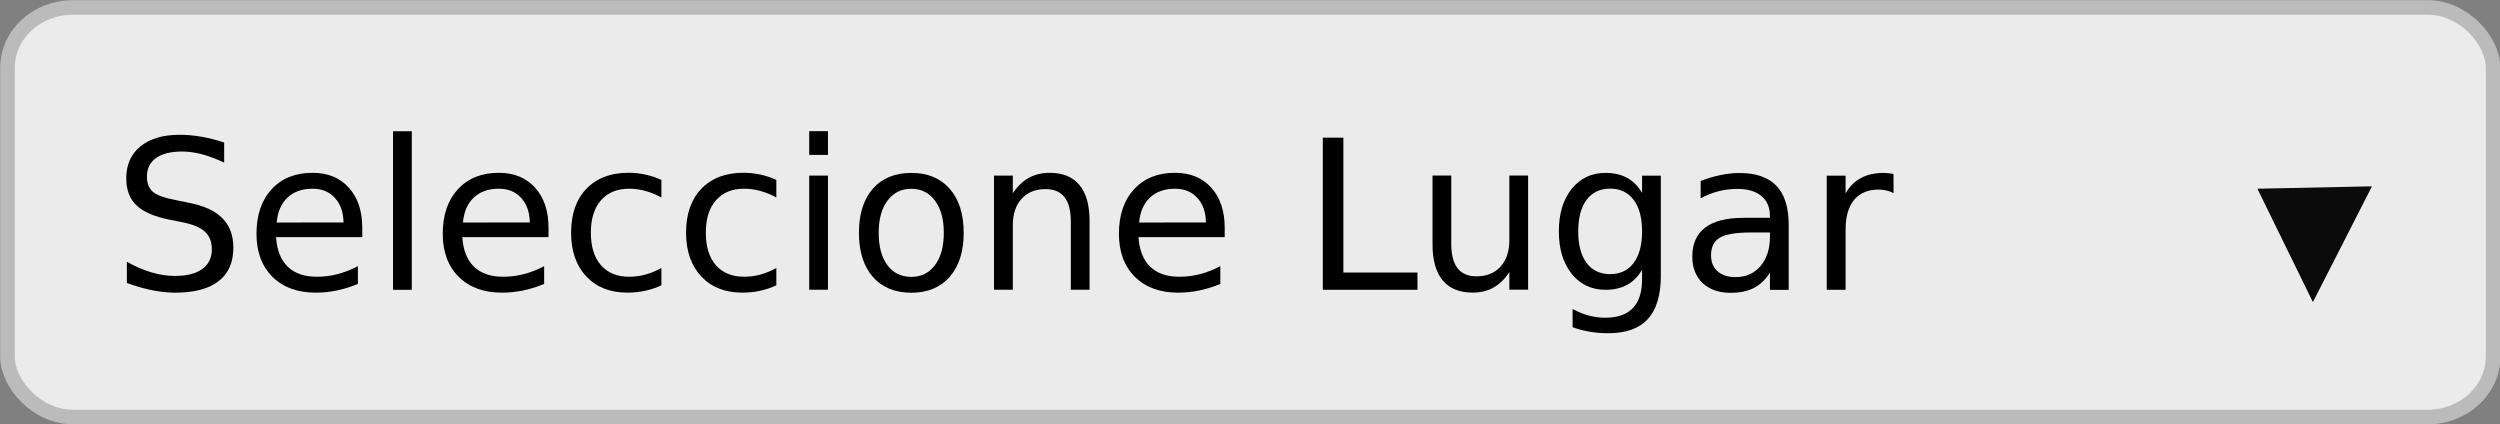
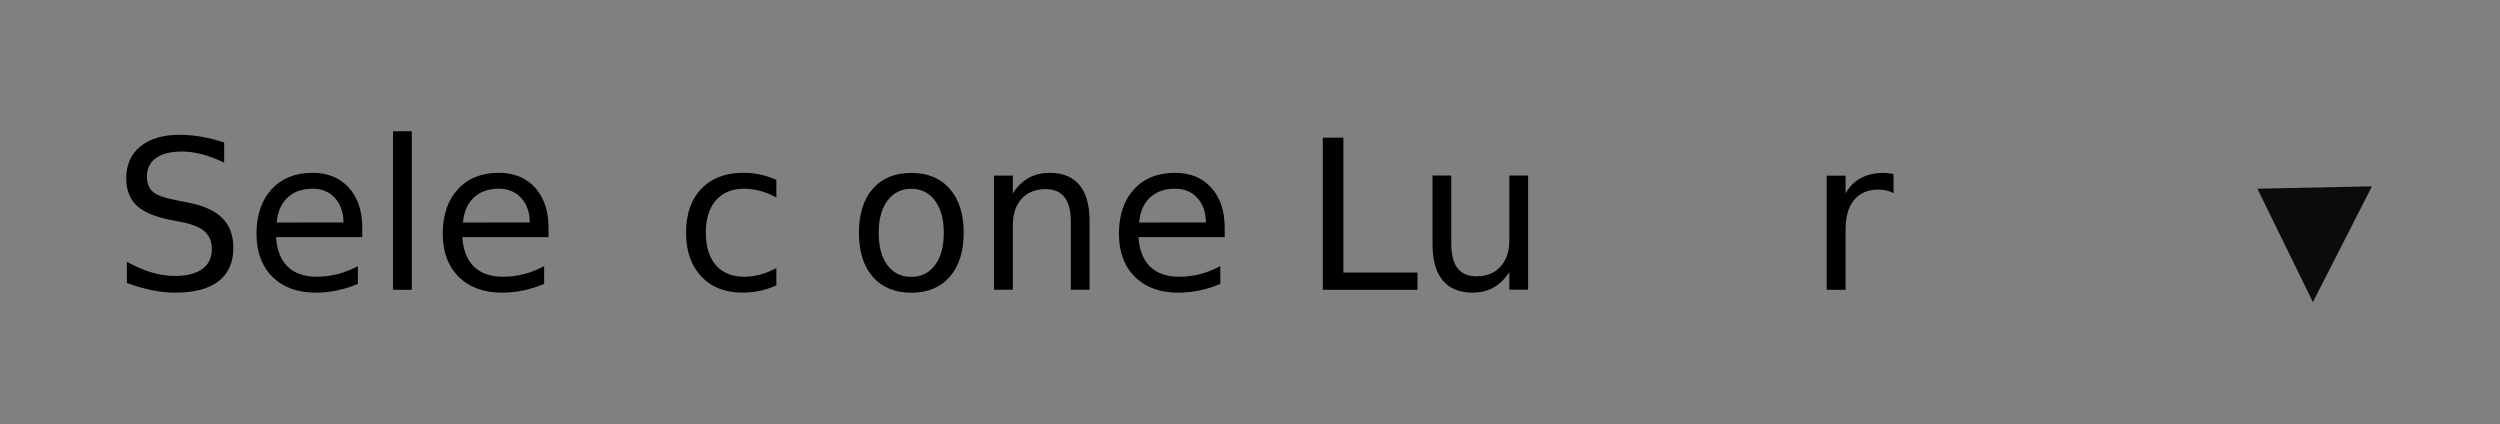
<svg xmlns="http://www.w3.org/2000/svg" version="1.1" viewBox="0 0 143.75 24.406">
  <rect x="0" y="0" width="143.75" height="24.406" fill="#808080" stroke="none" />
  <g transform="translate(-151.62 -178.31)">
-     <rect x="152.05" y="178.74" width="142.92" height="23.547" rx="3.752" ry="3.465" fill="#ebebeb" stroke="#bbb" stroke-width=".838" />
    <path d="m281.42 189.16 3.192 6.52 3.396-6.656z" fill="#0b0b0b" />
    <g>
      <g transform="translate(-11.77 -93.253)">
        <path d="m176.28 279.76v1.154c-0.449-0.215-0.873-0.375-1.272-0.48-0.398-0.105-0.783-0.158-1.154-0.158-0.645 1e-5 -1.143 0.125-1.494 0.375-0.348 0.25-0.521 0.605-0.521 1.066 0 0.387 0.115 0.68 0.346 0.879 0.234 0.195 0.676 0.354 1.324 0.475l0.715 0.146c0.883 0.168 1.533 0.465 1.951 0.891 0.422 0.422 0.633 0.988 0.633 1.699-1e-5 0.848-0.285 1.49-0.855 1.928-0.566 0.438-1.398 0.656-2.496 0.656-0.414 0-0.855-0.047-1.324-0.141-0.465-0.094-0.947-0.232-1.447-0.416v-1.219c0.48 0.27 0.951 0.473 1.412 0.609 0.461 0.137 0.914 0.205 1.359 0.205 0.676 1e-5 1.197-0.133 1.564-0.398 0.367-0.266 0.551-0.645 0.551-1.137 0-0.43-0.133-0.766-0.398-1.008-0.262-0.242-0.693-0.424-1.295-0.545l-0.721-0.141c-0.883-0.176-1.522-0.451-1.916-0.826-0.395-0.375-0.592-0.896-0.592-1.565 0-0.773 0.271-1.383 0.814-1.828 0.547-0.445 1.299-0.668 2.256-0.668 0.41 1e-5 0.828 0.037 1.254 0.111 0.426 0.074 0.861 0.186 1.307 0.334" />
        <path d="m184.22 284.67v0.527h-4.957c0.047 0.742 0.27 1.309 0.668 1.699 0.402 0.387 0.961 0.58 1.676 0.58 0.414 0 0.814-0.051 1.201-0.152 0.391-0.102 0.777-0.254 1.16-0.457v1.02c-0.387 0.164-0.783 0.289-1.19 0.375-0.406 0.086-0.818 0.129-1.236 0.129-1.047 0-1.877-0.305-2.49-0.914-0.609-0.609-0.914-1.434-0.914-2.473 0-1.074 0.289-1.926 0.867-2.555 0.582-0.633 1.365-0.949 2.35-0.949 0.883 0 1.58 0.285 2.092 0.855 0.516 0.566 0.773 1.338 0.773 2.314m-1.078-0.316c-8e-3 -0.59-0.174-1.06-0.498-1.412-0.32-0.352-0.746-0.527-1.277-0.527-0.602 1e-5 -1.084 0.17-1.447 0.51-0.359 0.34-0.566 0.818-0.621 1.435l3.844-6e-3" />
        <path d="m185.99 279.11h1.078v9.117h-1.078v-9.117" />
        <path d="m194.93 284.67v0.527h-4.957c0.047 0.742 0.27 1.309 0.668 1.699 0.402 0.387 0.961 0.58 1.676 0.58 0.414 0 0.814-0.051 1.201-0.152 0.391-0.102 0.777-0.254 1.16-0.457v1.02c-0.387 0.164-0.783 0.289-1.19 0.375-0.406 0.086-0.818 0.129-1.236 0.129-1.047 0-1.877-0.305-2.49-0.914-0.609-0.609-0.914-1.434-0.914-2.473 0-1.074 0.289-1.926 0.867-2.555 0.582-0.633 1.365-0.949 2.35-0.949 0.883 0 1.58 0.285 2.092 0.855 0.516 0.566 0.773 1.338 0.773 2.314m-1.078-0.316c-8e-3 -0.59-0.174-1.06-0.498-1.412-0.32-0.352-0.746-0.527-1.277-0.527-0.602 1e-5 -1.084 0.17-1.447 0.51-0.359 0.34-0.566 0.818-0.621 1.435l3.844-6e-3" />
-         <path d="m201.42 281.91v1.008c-0.305-0.168-0.611-0.293-0.92-0.375-0.305-0.086-0.613-0.129-0.926-0.129-0.699 1e-5 -1.242 0.223-1.629 0.668-0.387 0.441-0.58 1.062-0.58 1.863 0 0.801 0.193 1.424 0.58 1.869 0.387 0.441 0.93 0.662 1.629 0.662 0.312 0 0.621-0.041 0.926-0.123 0.309-0.086 0.615-0.213 0.92-0.381v0.996c-0.301 0.141-0.613 0.246-0.938 0.316-0.32 0.07-0.662 0.105-1.025 0.105-0.988 0-1.773-0.311-2.356-0.932-0.582-0.621-0.873-1.459-0.873-2.514 0-1.07 0.293-1.912 0.879-2.525 0.59-0.613 1.397-0.92 2.42-0.92 0.332 0 0.656 0.035 0.973 0.105 0.316 0.066 0.623 0.168 0.92 0.305" />
        <path d="m208.03 281.91v1.008c-0.305-0.168-0.611-0.293-0.92-0.375-0.305-0.086-0.613-0.129-0.926-0.129-0.699 1e-5 -1.242 0.223-1.629 0.668-0.387 0.441-0.58 1.062-0.58 1.863 0 0.801 0.193 1.424 0.58 1.869 0.387 0.441 0.93 0.662 1.629 0.662 0.312 0 0.621-0.041 0.926-0.123 0.309-0.086 0.615-0.213 0.92-0.381v0.996c-0.301 0.141-0.613 0.246-0.938 0.316-0.32 0.07-0.662 0.105-1.025 0.105-0.988 0-1.773-0.311-2.356-0.932-0.582-0.621-0.873-1.459-0.873-2.514 0-1.07 0.293-1.912 0.879-2.525 0.59-0.613 1.397-0.92 2.42-0.92 0.332 0 0.656 0.035 0.973 0.105 0.316 0.066 0.623 0.168 0.92 0.305" />
-         <path d="m209.92 281.66h1.078v6.562h-1.078v-6.562m0-2.555h1.078v1.365h-1.078v-1.365" />
        <path d="m215.79 282.42c-0.578 1e-5 -1.035 0.227-1.371 0.68-0.336 0.449-0.504 1.066-0.504 1.852 0 0.785 0.166 1.404 0.498 1.857 0.336 0.449 0.795 0.674 1.377 0.674 0.574 0 1.029-0.227 1.365-0.68 0.336-0.453 0.504-1.07 0.504-1.852 0-0.777-0.168-1.393-0.504-1.846-0.336-0.457-0.791-0.686-1.365-0.686m0-0.914c0.938 0 1.674 0.305 2.209 0.914 0.535 0.609 0.803 1.453 0.803 2.531 0 1.074-0.268 1.918-0.803 2.531-0.535 0.609-1.272 0.914-2.209 0.914-0.941 0-1.68-0.305-2.215-0.914-0.531-0.613-0.797-1.457-0.797-2.531 0-1.078 0.266-1.922 0.797-2.531 0.535-0.609 1.273-0.914 2.215-0.914" />
        <path d="m226.04 284.26v3.961h-1.078v-3.926c-1e-5 -0.621-0.121-1.086-0.363-1.395-0.242-0.309-0.605-0.463-1.09-0.463-0.582 0-1.041 0.186-1.377 0.557-0.336 0.371-0.504 0.877-0.504 1.518v3.709h-1.084v-6.562h1.084v1.02c0.258-0.395 0.561-0.689 0.908-0.885 0.352-0.195 0.756-0.293 1.213-0.293 0.754 0 1.324 0.234 1.711 0.703 0.387 0.465 0.58 1.15 0.58 2.057" />
        <path d="m233.81 284.67v0.527h-4.957c0.047 0.742 0.27 1.309 0.668 1.699 0.402 0.387 0.961 0.58 1.676 0.58 0.414 0 0.814-0.051 1.201-0.152 0.391-0.102 0.777-0.254 1.16-0.457v1.02c-0.387 0.164-0.783 0.289-1.19 0.375-0.406 0.086-0.818 0.129-1.236 0.129-1.047 0-1.877-0.305-2.49-0.914-0.609-0.609-0.914-1.434-0.914-2.473 0-1.074 0.289-1.926 0.867-2.555 0.582-0.633 1.365-0.949 2.35-0.949 0.883 0 1.58 0.285 2.092 0.855 0.516 0.566 0.773 1.338 0.773 2.314m-1.078-0.316c-8e-3 -0.59-0.174-1.06-0.498-1.412-0.32-0.352-0.746-0.527-1.277-0.527-0.602 1e-5 -1.084 0.17-1.447 0.51-0.359 0.34-0.566 0.818-0.621 1.435l3.844-6e-3" />
        <path d="m239.45 279.48h1.184v7.752h4.26v0.996h-5.443v-8.748" />
        <path d="m245.76 285.63v-3.973h1.078v3.932c0 0.621 0.121 1.088 0.363 1.4 0.242 0.309 0.605 0.463 1.09 0.463 0.582 0 1.041-0.186 1.377-0.557 0.34-0.371 0.51-0.877 0.51-1.518v-3.721h1.078v6.562h-1.078v-1.008c-0.262 0.398-0.566 0.695-0.914 0.891-0.344 0.191-0.744 0.287-1.201 0.287-0.754 0-1.326-0.234-1.717-0.703-0.391-0.469-0.586-1.154-0.586-2.057" />
-         <path d="m257.81 284.87c0-0.781-0.162-1.387-0.486-1.816-0.32-0.43-0.771-0.645-1.353-0.645-0.578 1e-5 -1.029 0.215-1.353 0.645-0.32 0.43-0.48 1.035-0.48 1.816 0 0.777 0.16 1.381 0.48 1.811 0.324 0.43 0.775 0.645 1.353 0.645 0.582 0 1.033-0.215 1.353-0.645 0.324-0.43 0.486-1.033 0.486-1.811m1.078 2.543c-1e-5 1.117-0.248 1.947-0.744 2.49-0.496 0.547-1.256 0.82-2.279 0.82-0.379 0-0.736-0.029-1.072-0.088-0.336-0.055-0.662-0.141-0.979-0.258v-1.049c0.316 0.172 0.629 0.299 0.938 0.381 0.309 0.082 0.623 0.123 0.943 0.123 0.707 0 1.236-0.186 1.588-0.557 0.352-0.367 0.527-0.924 0.527-1.67v-0.533c-0.223 0.387-0.508 0.676-0.855 0.867-0.348 0.191-0.764 0.287-1.248 0.287-0.805 0-1.453-0.307-1.945-0.92-0.492-0.613-0.738-1.426-0.738-2.438 0-1.016 0.246-1.83 0.738-2.443 0.492-0.613 1.141-0.92 1.945-0.92 0.484 0 0.9 0.096 1.248 0.287 0.348 0.191 0.633 0.48 0.855 0.867v-0.996h1.078v5.748" />
-         <path d="m264.09 284.93c-0.871 1e-5 -1.475 0.1-1.811 0.299-0.336 0.199-0.504 0.539-0.504 1.02 0 0.383 0.125 0.688 0.375 0.914 0.254 0.223 0.598 0.334 1.031 0.334 0.598 0 1.076-0.211 1.436-0.633 0.363-0.426 0.545-0.99 0.545-1.693v-0.24h-1.072m2.15-0.445v3.744h-1.078v-0.996c-0.246 0.398-0.553 0.693-0.92 0.885-0.367 0.188-0.816 0.281-1.348 0.281-0.672 0-1.207-0.188-1.605-0.562-0.395-0.379-0.592-0.885-0.592-1.518 0-0.738 0.246-1.295 0.738-1.67 0.496-0.375 1.234-0.562 2.215-0.562h1.512v-0.105c-1e-5 -0.496-0.164-0.879-0.492-1.148-0.324-0.273-0.781-0.41-1.371-0.41-0.375 1e-5 -0.74 0.045-1.096 0.135-0.355 0.09-0.697 0.225-1.025 0.404v-0.996c0.395-0.152 0.777-0.266 1.148-0.34 0.371-0.078 0.732-0.117 1.084-0.117 0.949 0 1.658 0.246 2.127 0.738 0.469 0.492 0.703 1.238 0.703 2.238" />
        <path d="m272.27 282.67c-0.121-0.07-0.254-0.121-0.398-0.152-0.141-0.035-0.297-0.053-0.469-0.053-0.609 1e-5 -1.078 0.199-1.406 0.598-0.324 0.395-0.486 0.963-0.486 1.705v3.457h-1.084v-6.562h1.084v1.02c0.227-0.398 0.521-0.693 0.885-0.885 0.363-0.195 0.805-0.293 1.324-0.293 0.074 0 0.156 6e-3 0.246 0.018 0.09 8e-3 0.189 0.021 0.299 0.041l6e-3 1.107" />
      </g>
    </g>
  </g>
</svg>